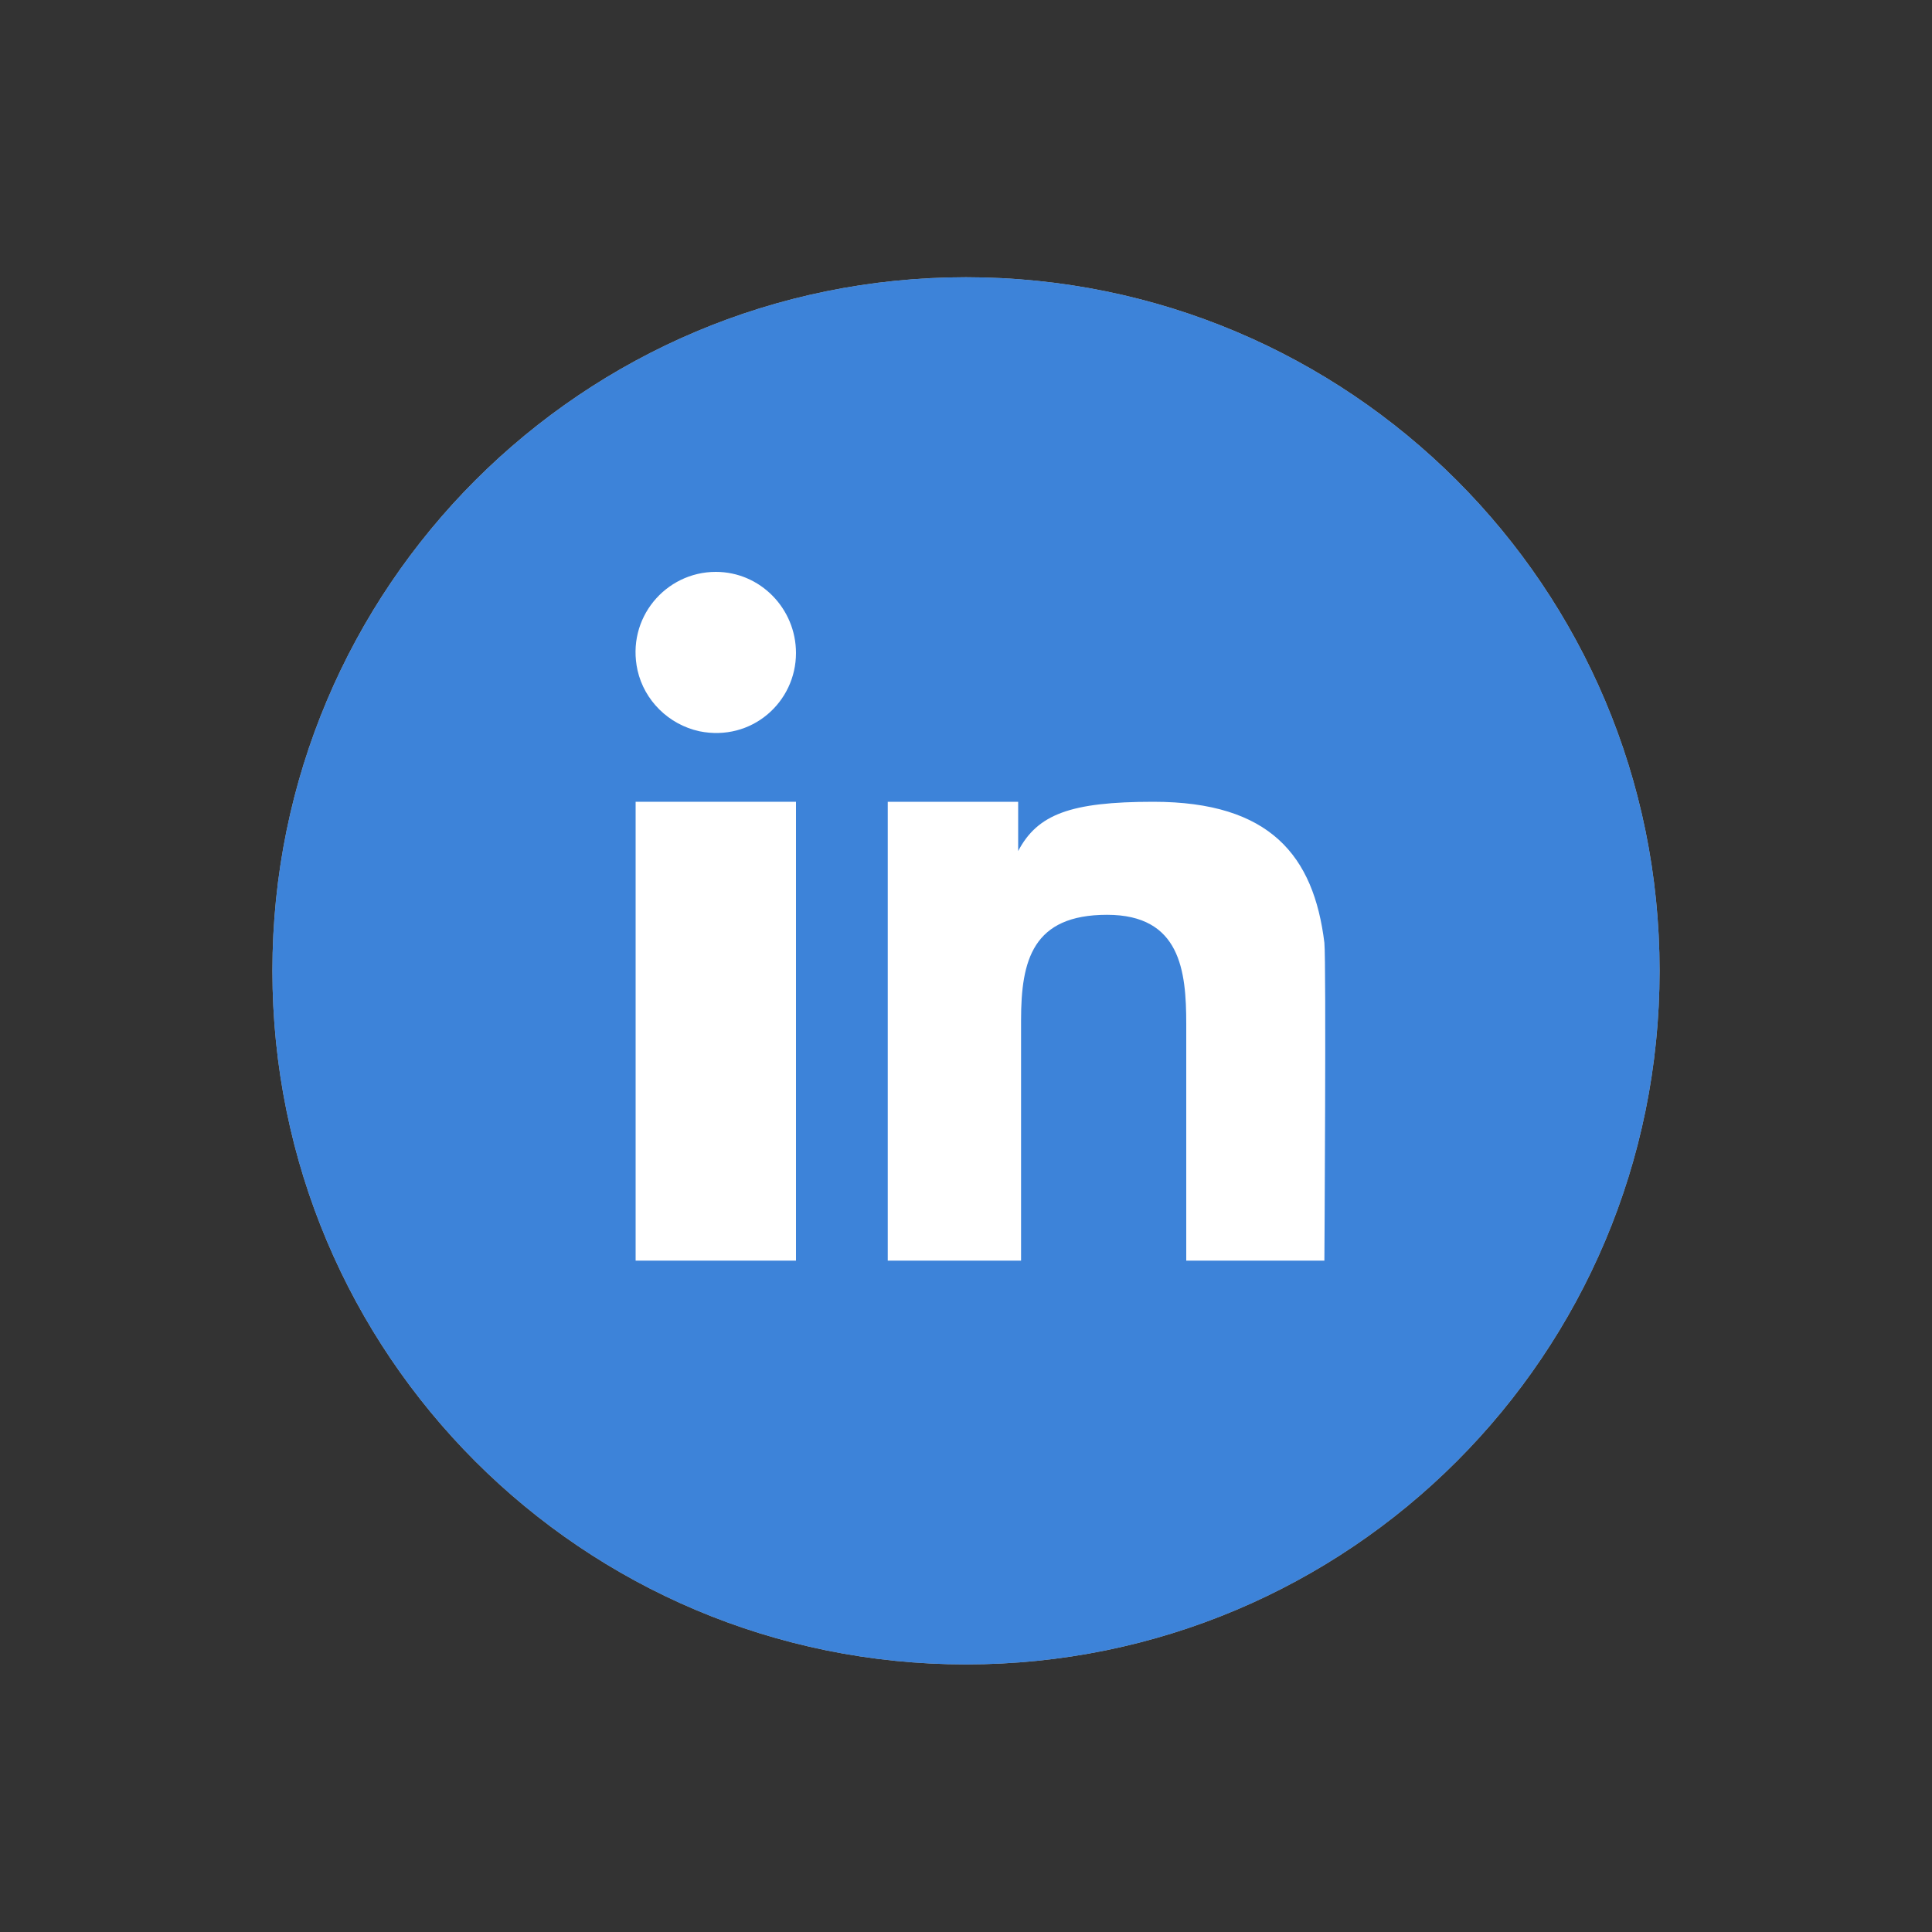
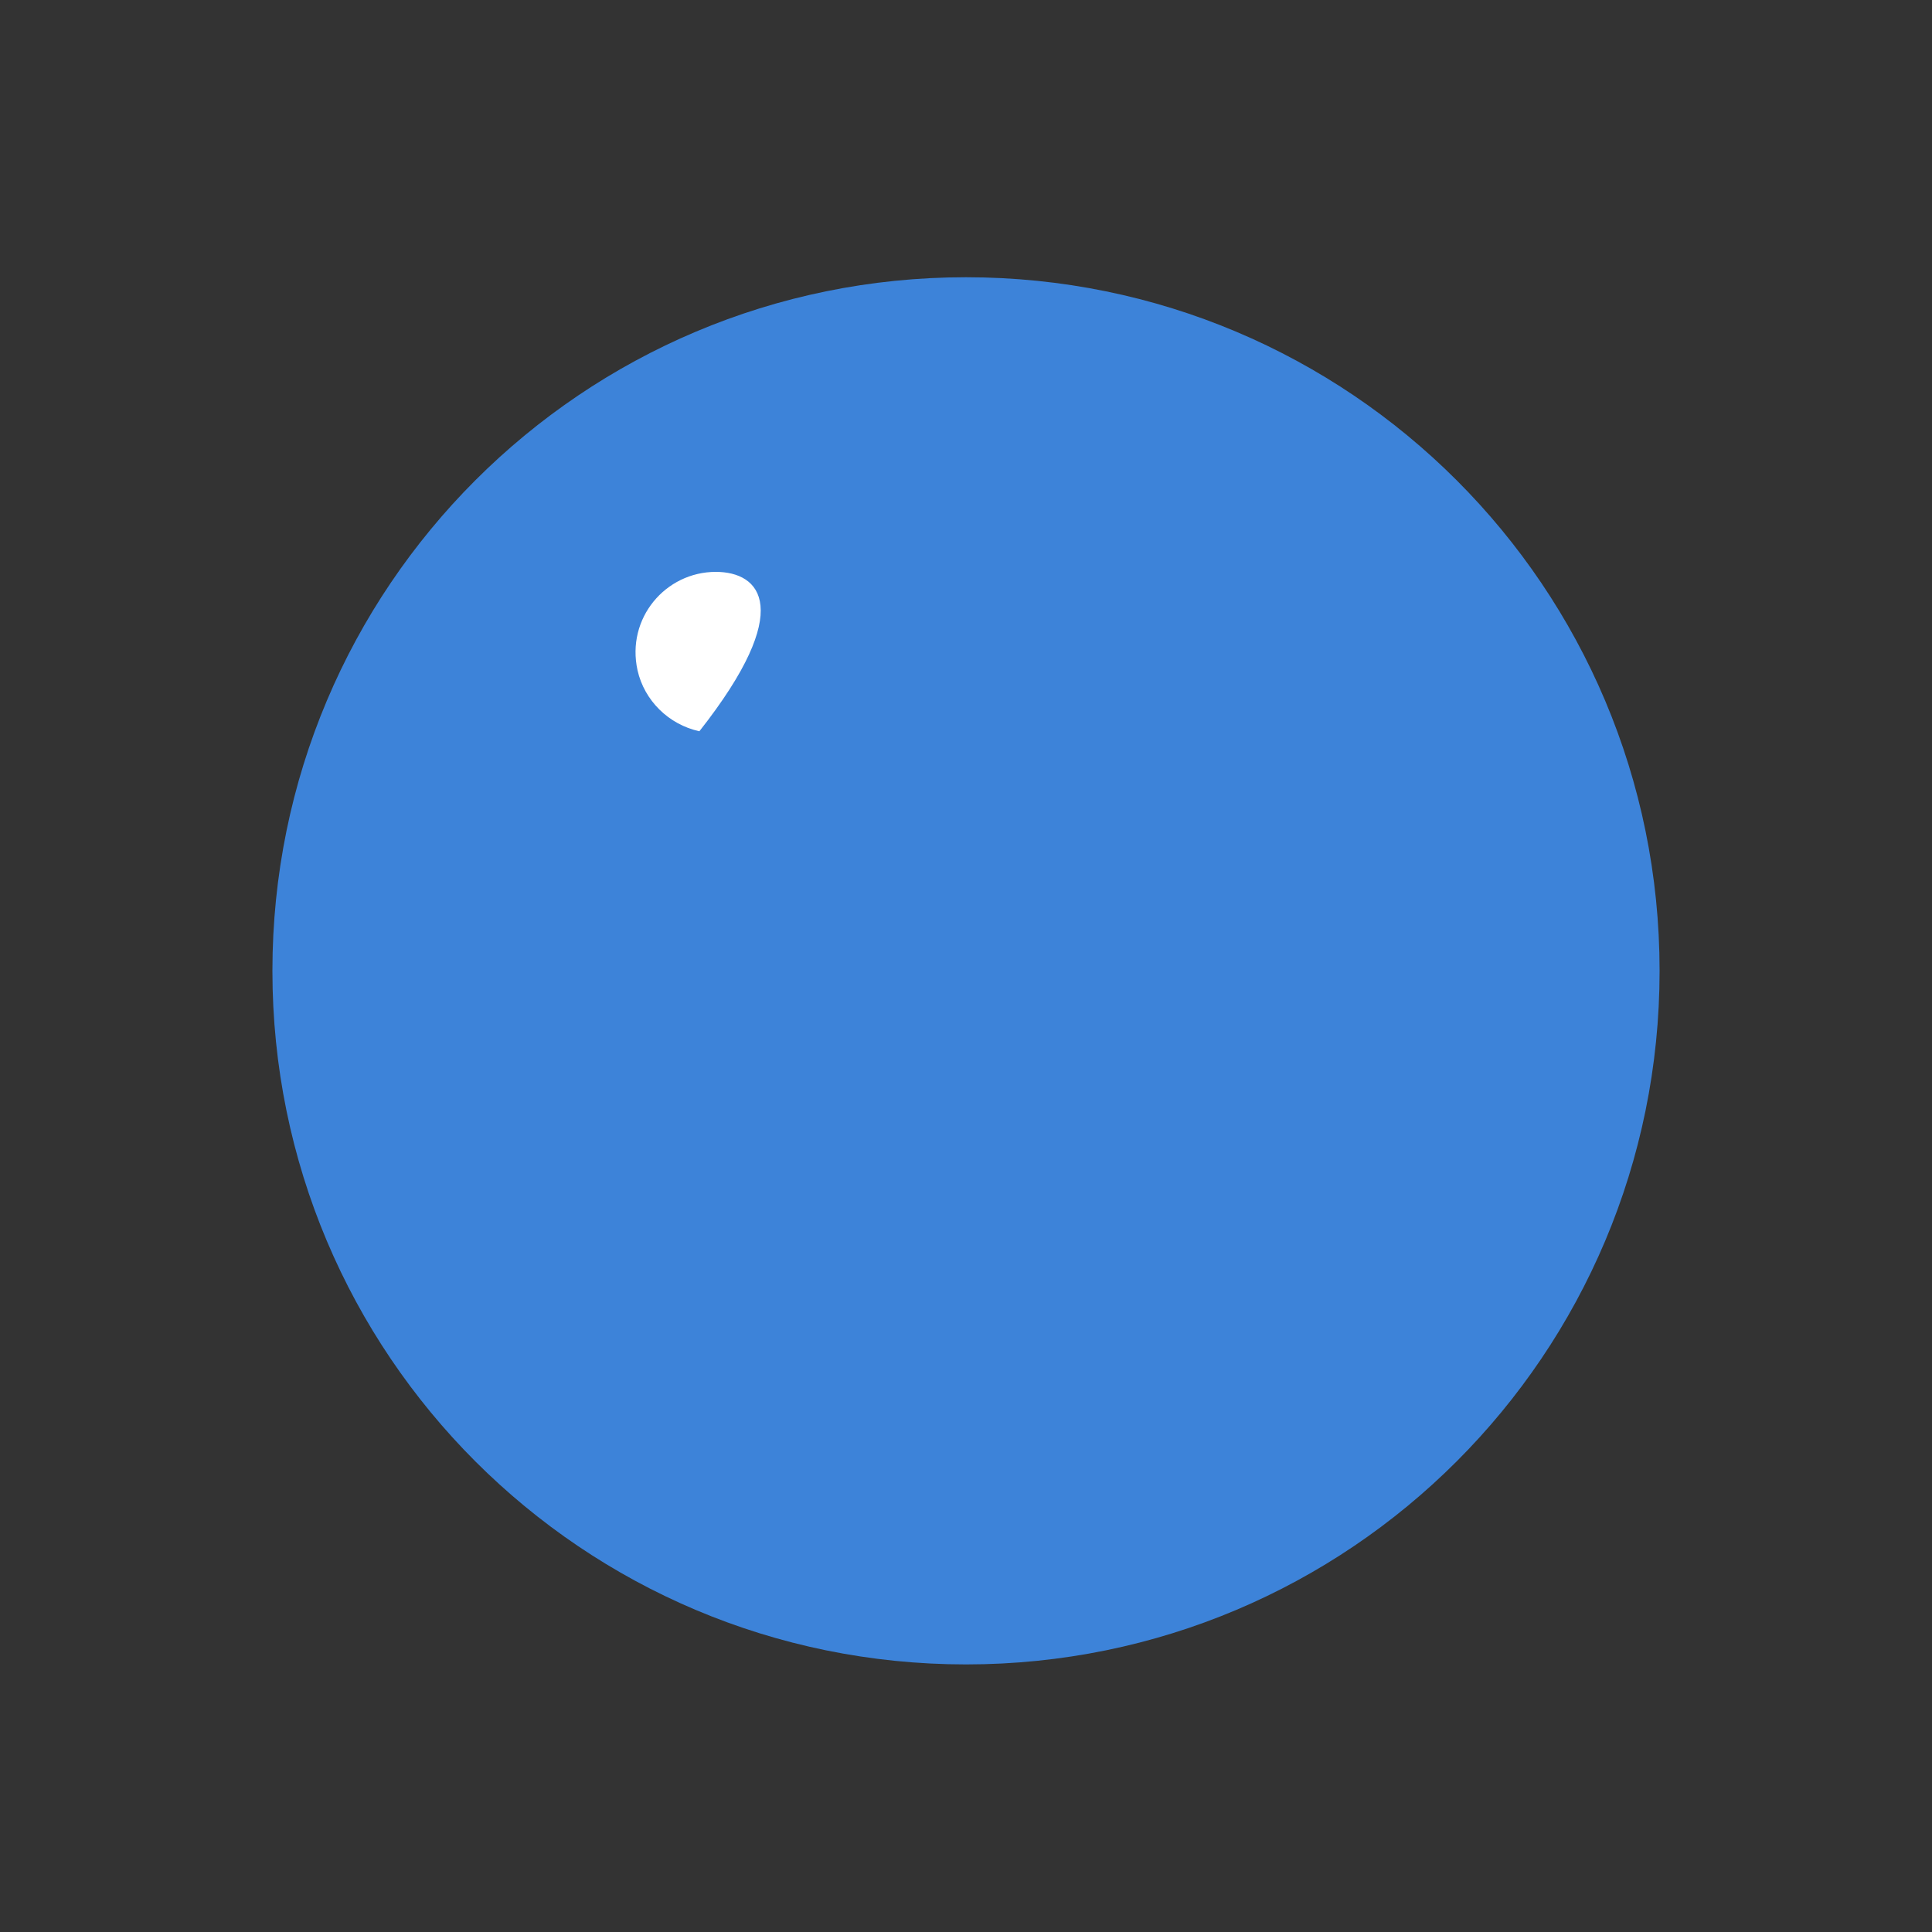
<svg xmlns="http://www.w3.org/2000/svg" version="1.1" id="Layer_1" x="0px" y="0px" viewBox="0 0 200 200" style="enable-background:new 0 0 200 200;" xml:space="preserve">
  <rect x="0" y="0" width="200" height="200" fill="#333333" stroke="none" />
  <style type="text/css">
	.st0{fill:#AFAFAF;}
	.st1{fill:#3D83D9;}
	.st2{fill:#FFFFFF;}
</style>
  <g>
    <g>
-       <path id="XMLID_00000103962253676565646970000006044861177740513466_" class="st0" d="M171.8,100.5c0-39.7-32.1-71.8-71.8-71.8    c-39.7,0-71.8,32.1-71.8,71.8c0,39.7,32.1,71.8,71.8,71.8C139.7,172.3,171.8,140.2,171.8,100.5z" />
-     </g>
+       </g>
    <g>
      <path id="XMLID_108_" class="st1" d="M171.8,100.5c0-39.7-32.1-71.8-71.8-71.8c-39.7,0-71.8,32.1-71.8,71.8    c0,39.7,32.1,71.8,71.8,71.8C139.7,172.3,171.8,140.2,171.8,100.5z" />
      <g>
-         <rect x="65.8" y="83" class="st2" width="16.6" height="47.5" />
-         <path class="st2" d="M74.1,59.2c-5.2,0-9.3,4.8-8.1,10.2c0.7,3.1,3.2,5.6,6.4,6.3c5.4,1.1,10-3,10-8.1     C82.4,63,78.7,59.2,74.1,59.2z" />
-         <path class="st2" d="M137.1,97.6c-1.1-9-5.6-14.6-17.7-14.6c-8.6,0-12,1.3-14,5.1l0,0V83H91.9v47.5h13.8v-24.9     c0-6.2,1.2-10.9,8.9-10.9c7.6,0,8.2,5.8,8.2,11.3v24.5h14.3C137.1,130.5,137.3,99.7,137.1,97.6z" />
+         <path class="st2" d="M74.1,59.2c-5.2,0-9.3,4.8-8.1,10.2c0.7,3.1,3.2,5.6,6.4,6.3C82.4,63,78.7,59.2,74.1,59.2z" />
      </g>
    </g>
  </g>
</svg>